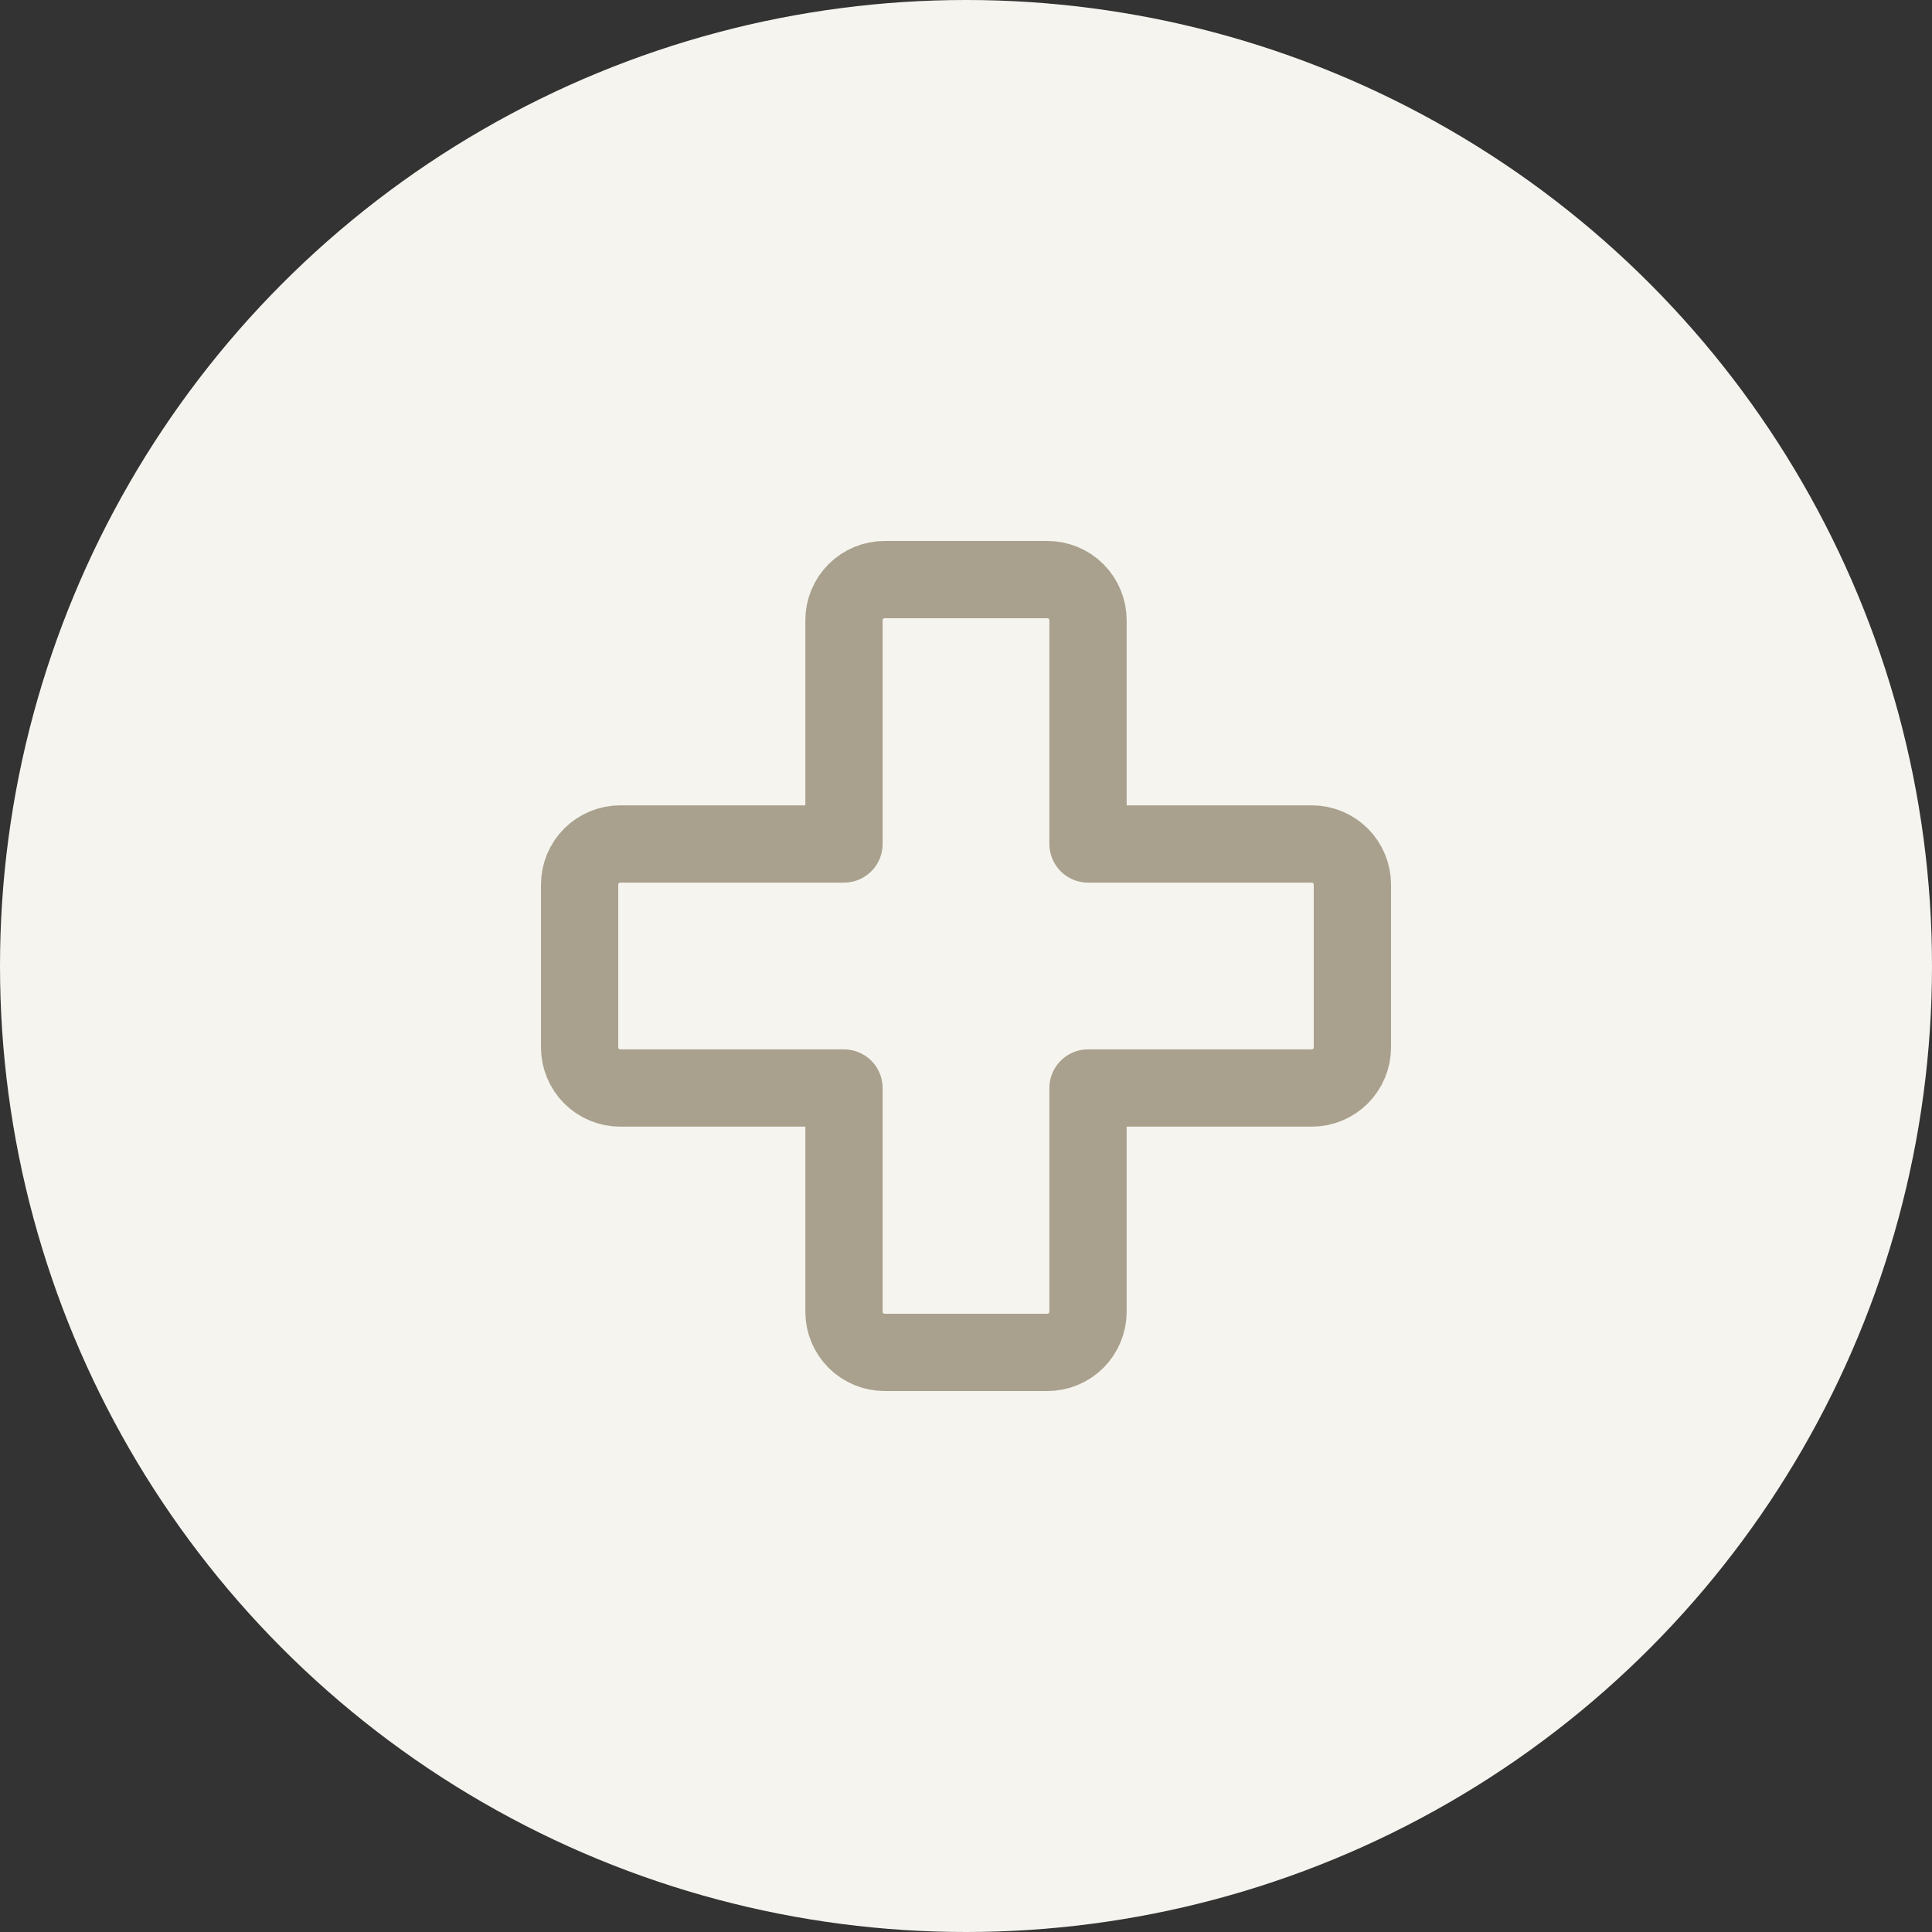
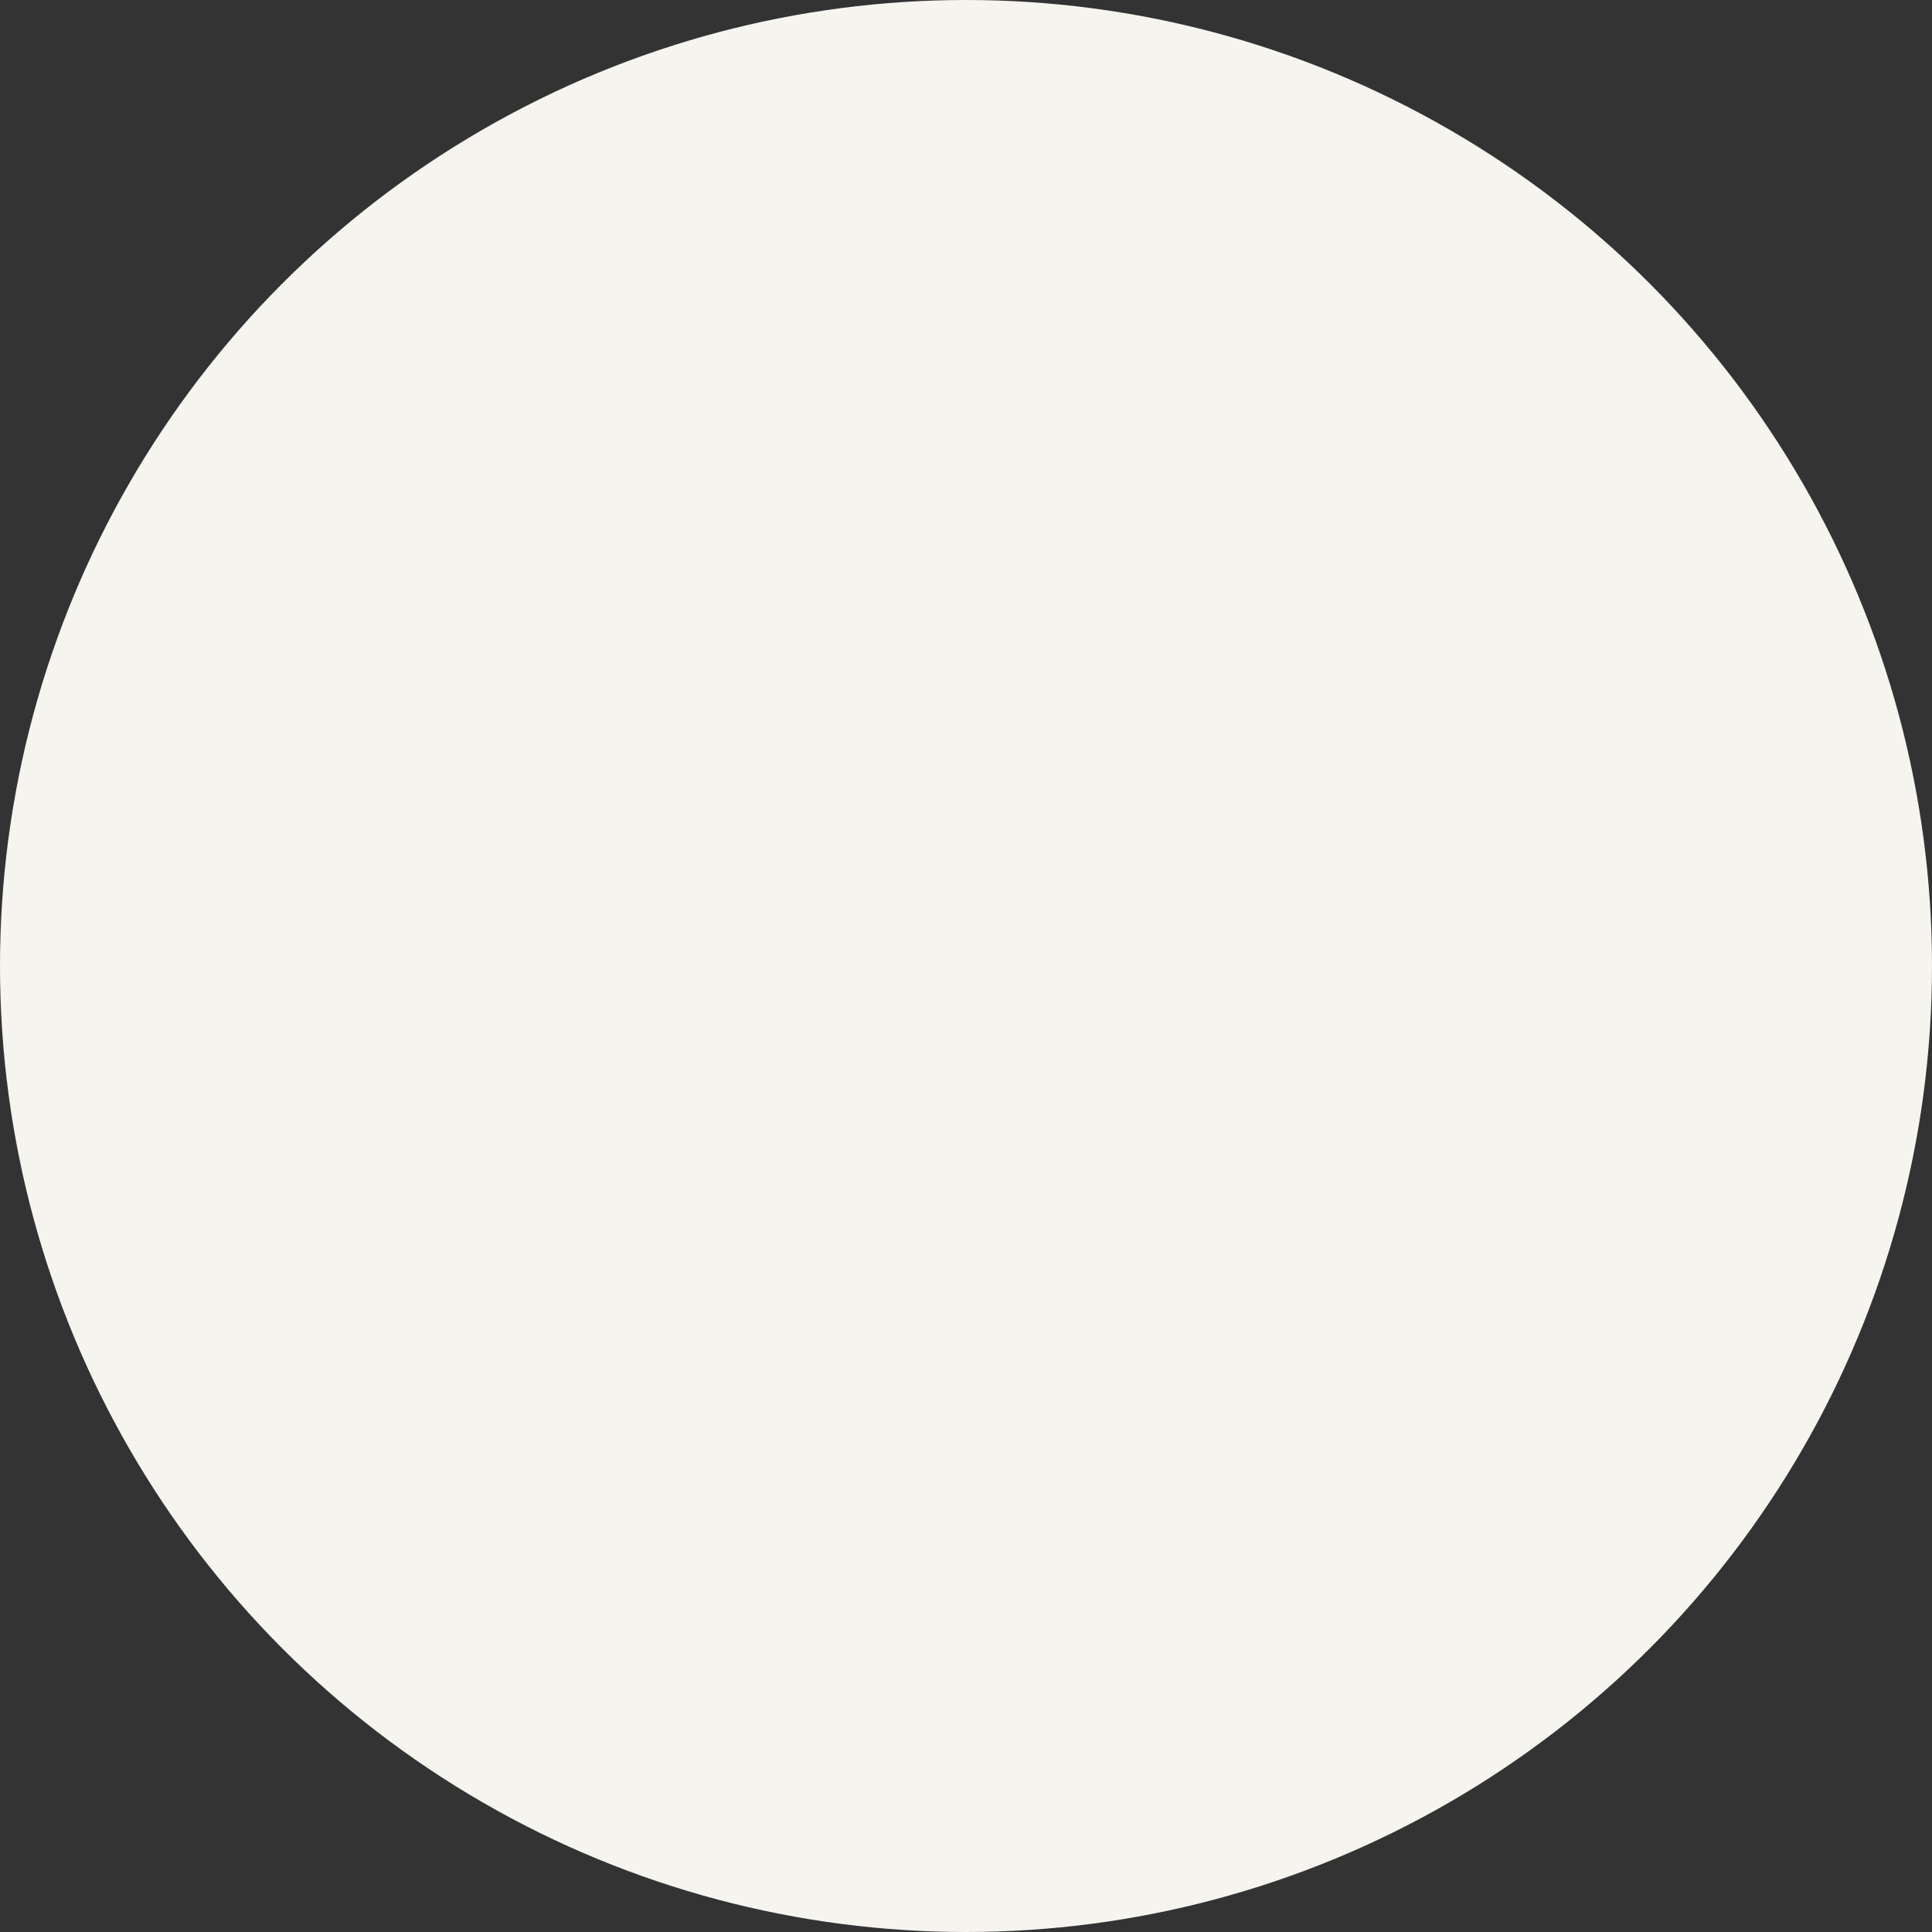
<svg xmlns="http://www.w3.org/2000/svg" width="50" height="50" viewBox="0 0 50 50" fill="none">
  <rect x="0" y="0" width="50" height="50" fill="#333333" stroke="none" />
  <circle cx="25" cy="25" r="25" fill="#F6F4EF" />
-   <path d="M16.053 21.842H21.842V16.053C21.842 15.774 21.953 15.506 22.15 15.308C22.348 15.111 22.616 15 22.895 15H27.105C27.384 15 27.652 15.111 27.85 15.308C28.047 15.506 28.158 15.774 28.158 16.053V21.842H33.947C34.227 21.842 34.494 21.953 34.692 22.15C34.889 22.348 35 22.616 35 22.895V27.105C35 27.384 34.889 27.652 34.692 27.85C34.494 28.047 34.227 28.158 33.947 28.158H28.158V33.947C28.158 34.227 28.047 34.494 27.85 34.692C27.652 34.889 27.384 35 27.105 35H22.895C22.616 35 22.348 34.889 22.15 34.692C21.953 34.494 21.842 34.227 21.842 33.947V28.158H16.053C15.774 28.158 15.506 28.047 15.308 27.85C15.111 27.652 15 27.384 15 27.105V22.895C15 22.616 15.111 22.348 15.308 22.15C15.506 21.953 15.774 21.842 16.053 21.842Z" stroke="#A9A18D" stroke-width="2" stroke-linecap="round" stroke-linejoin="round" />
</svg>